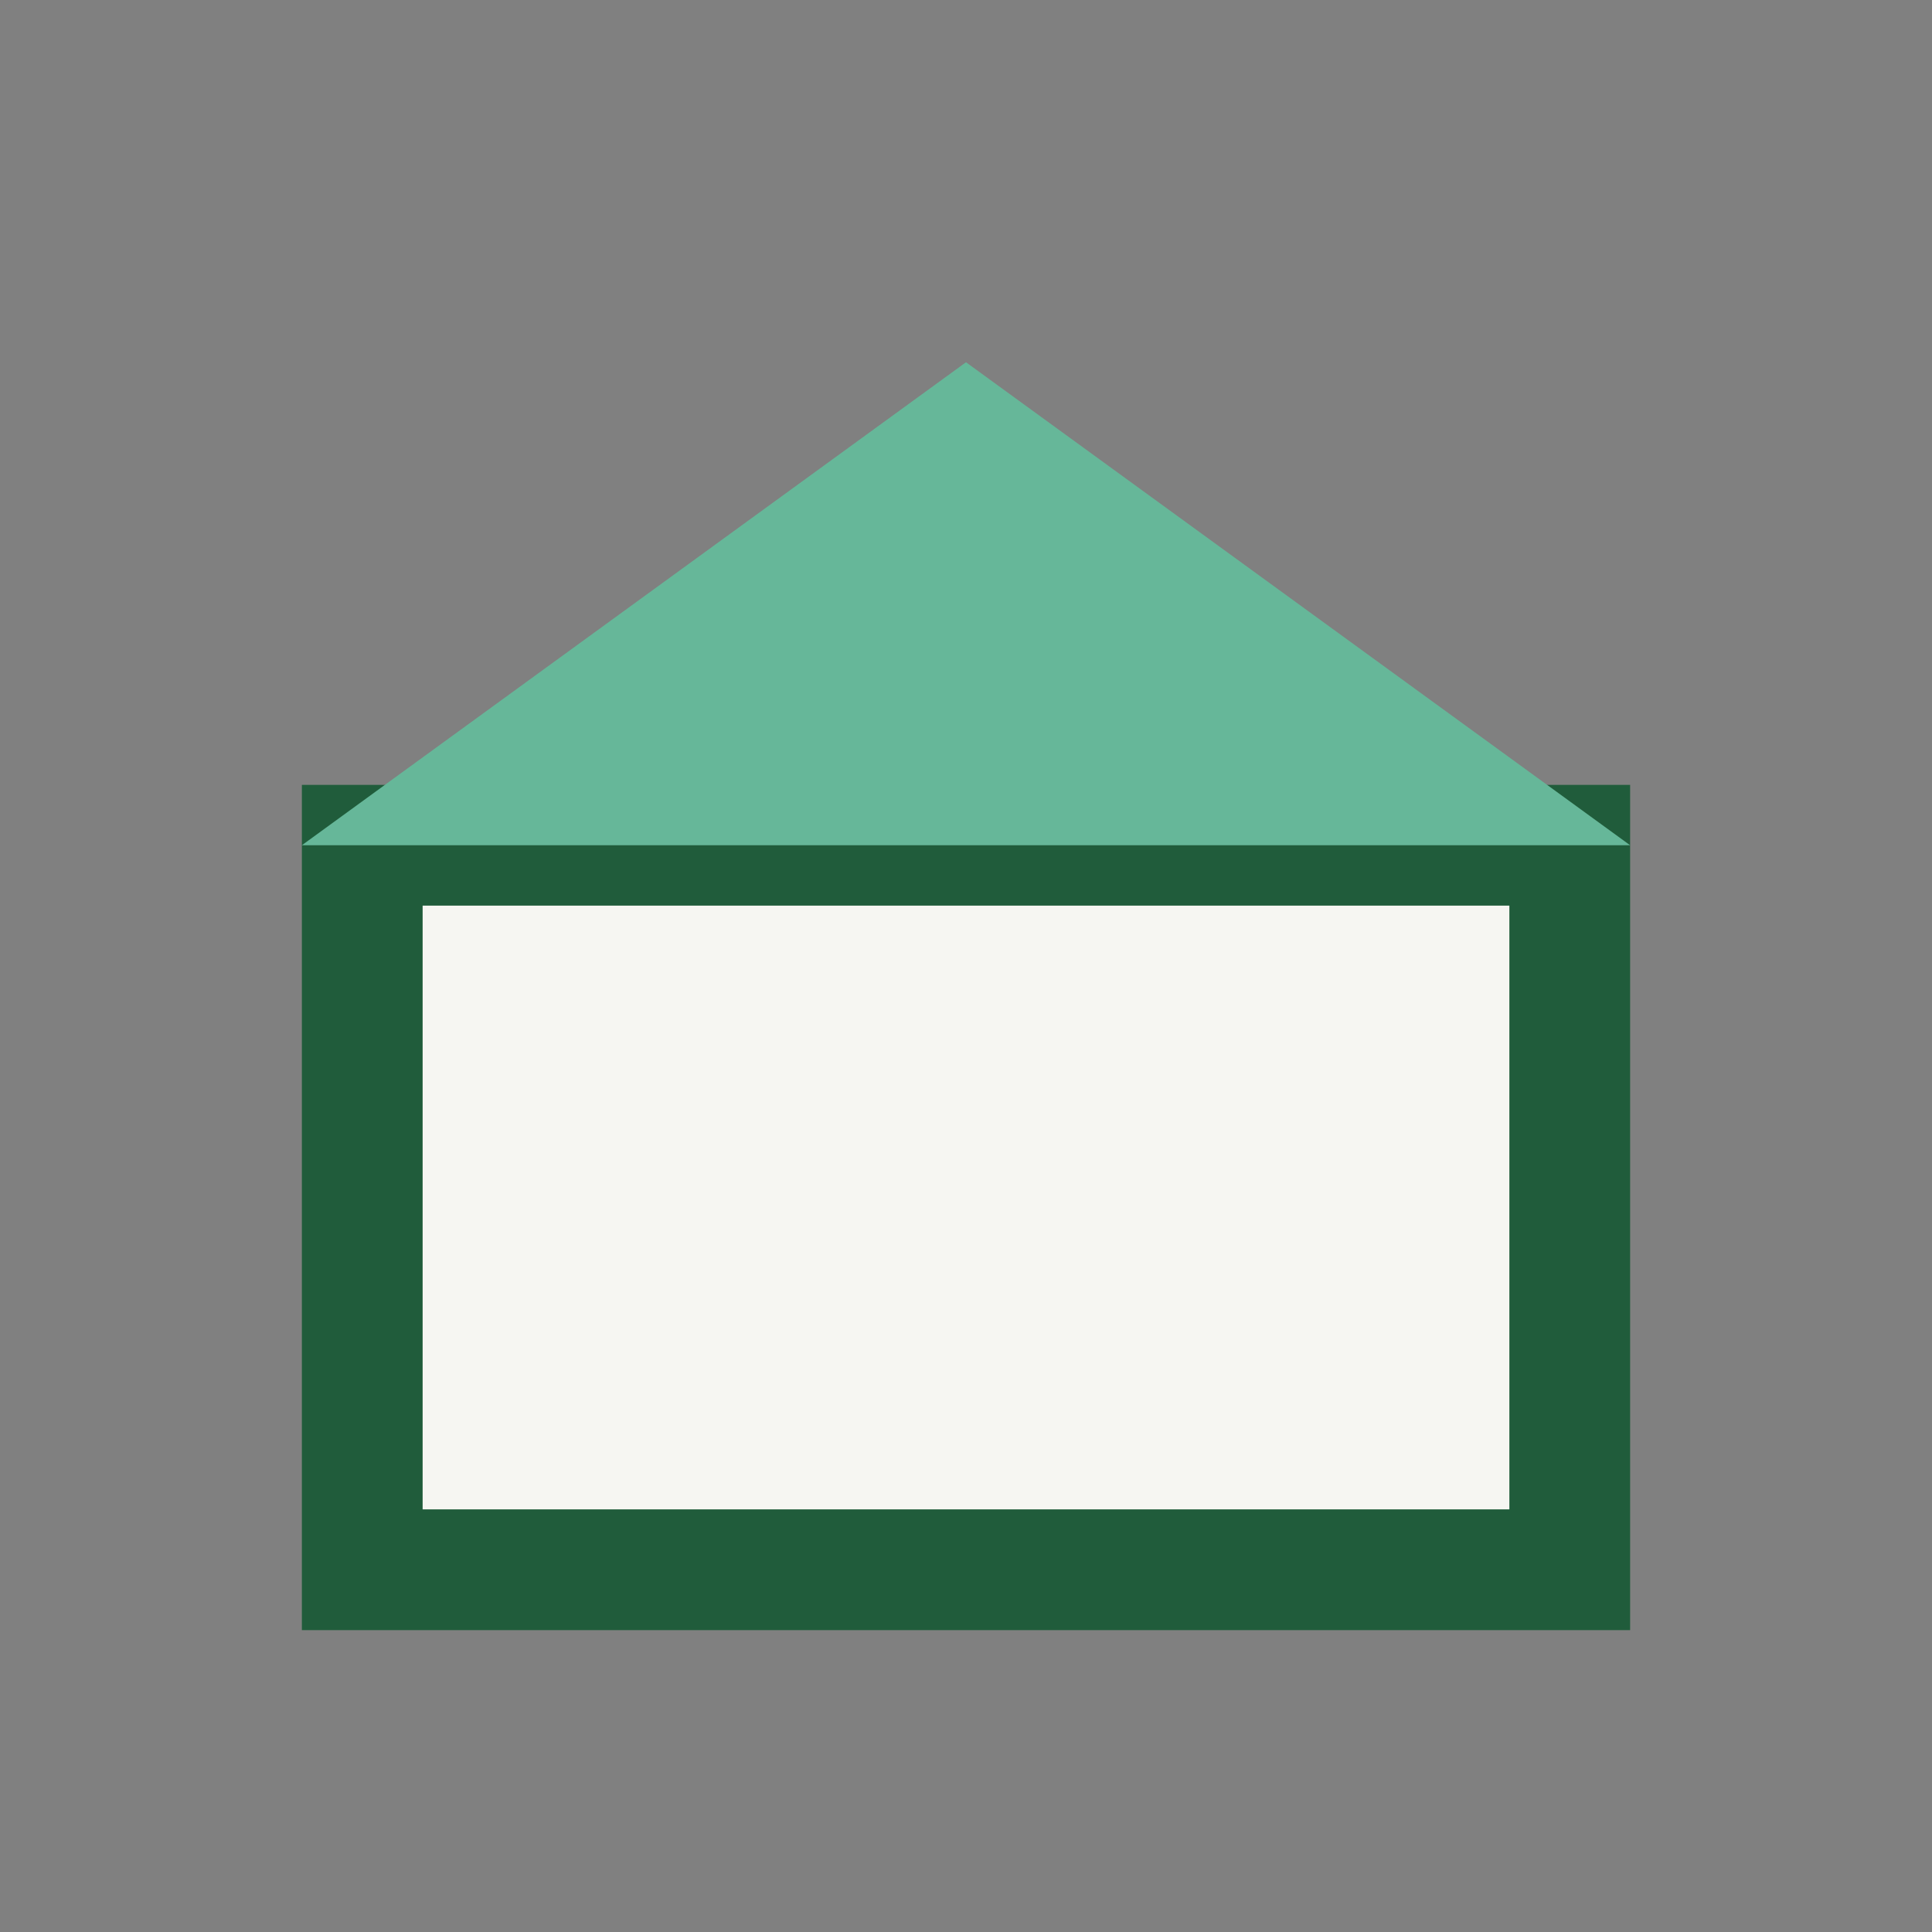
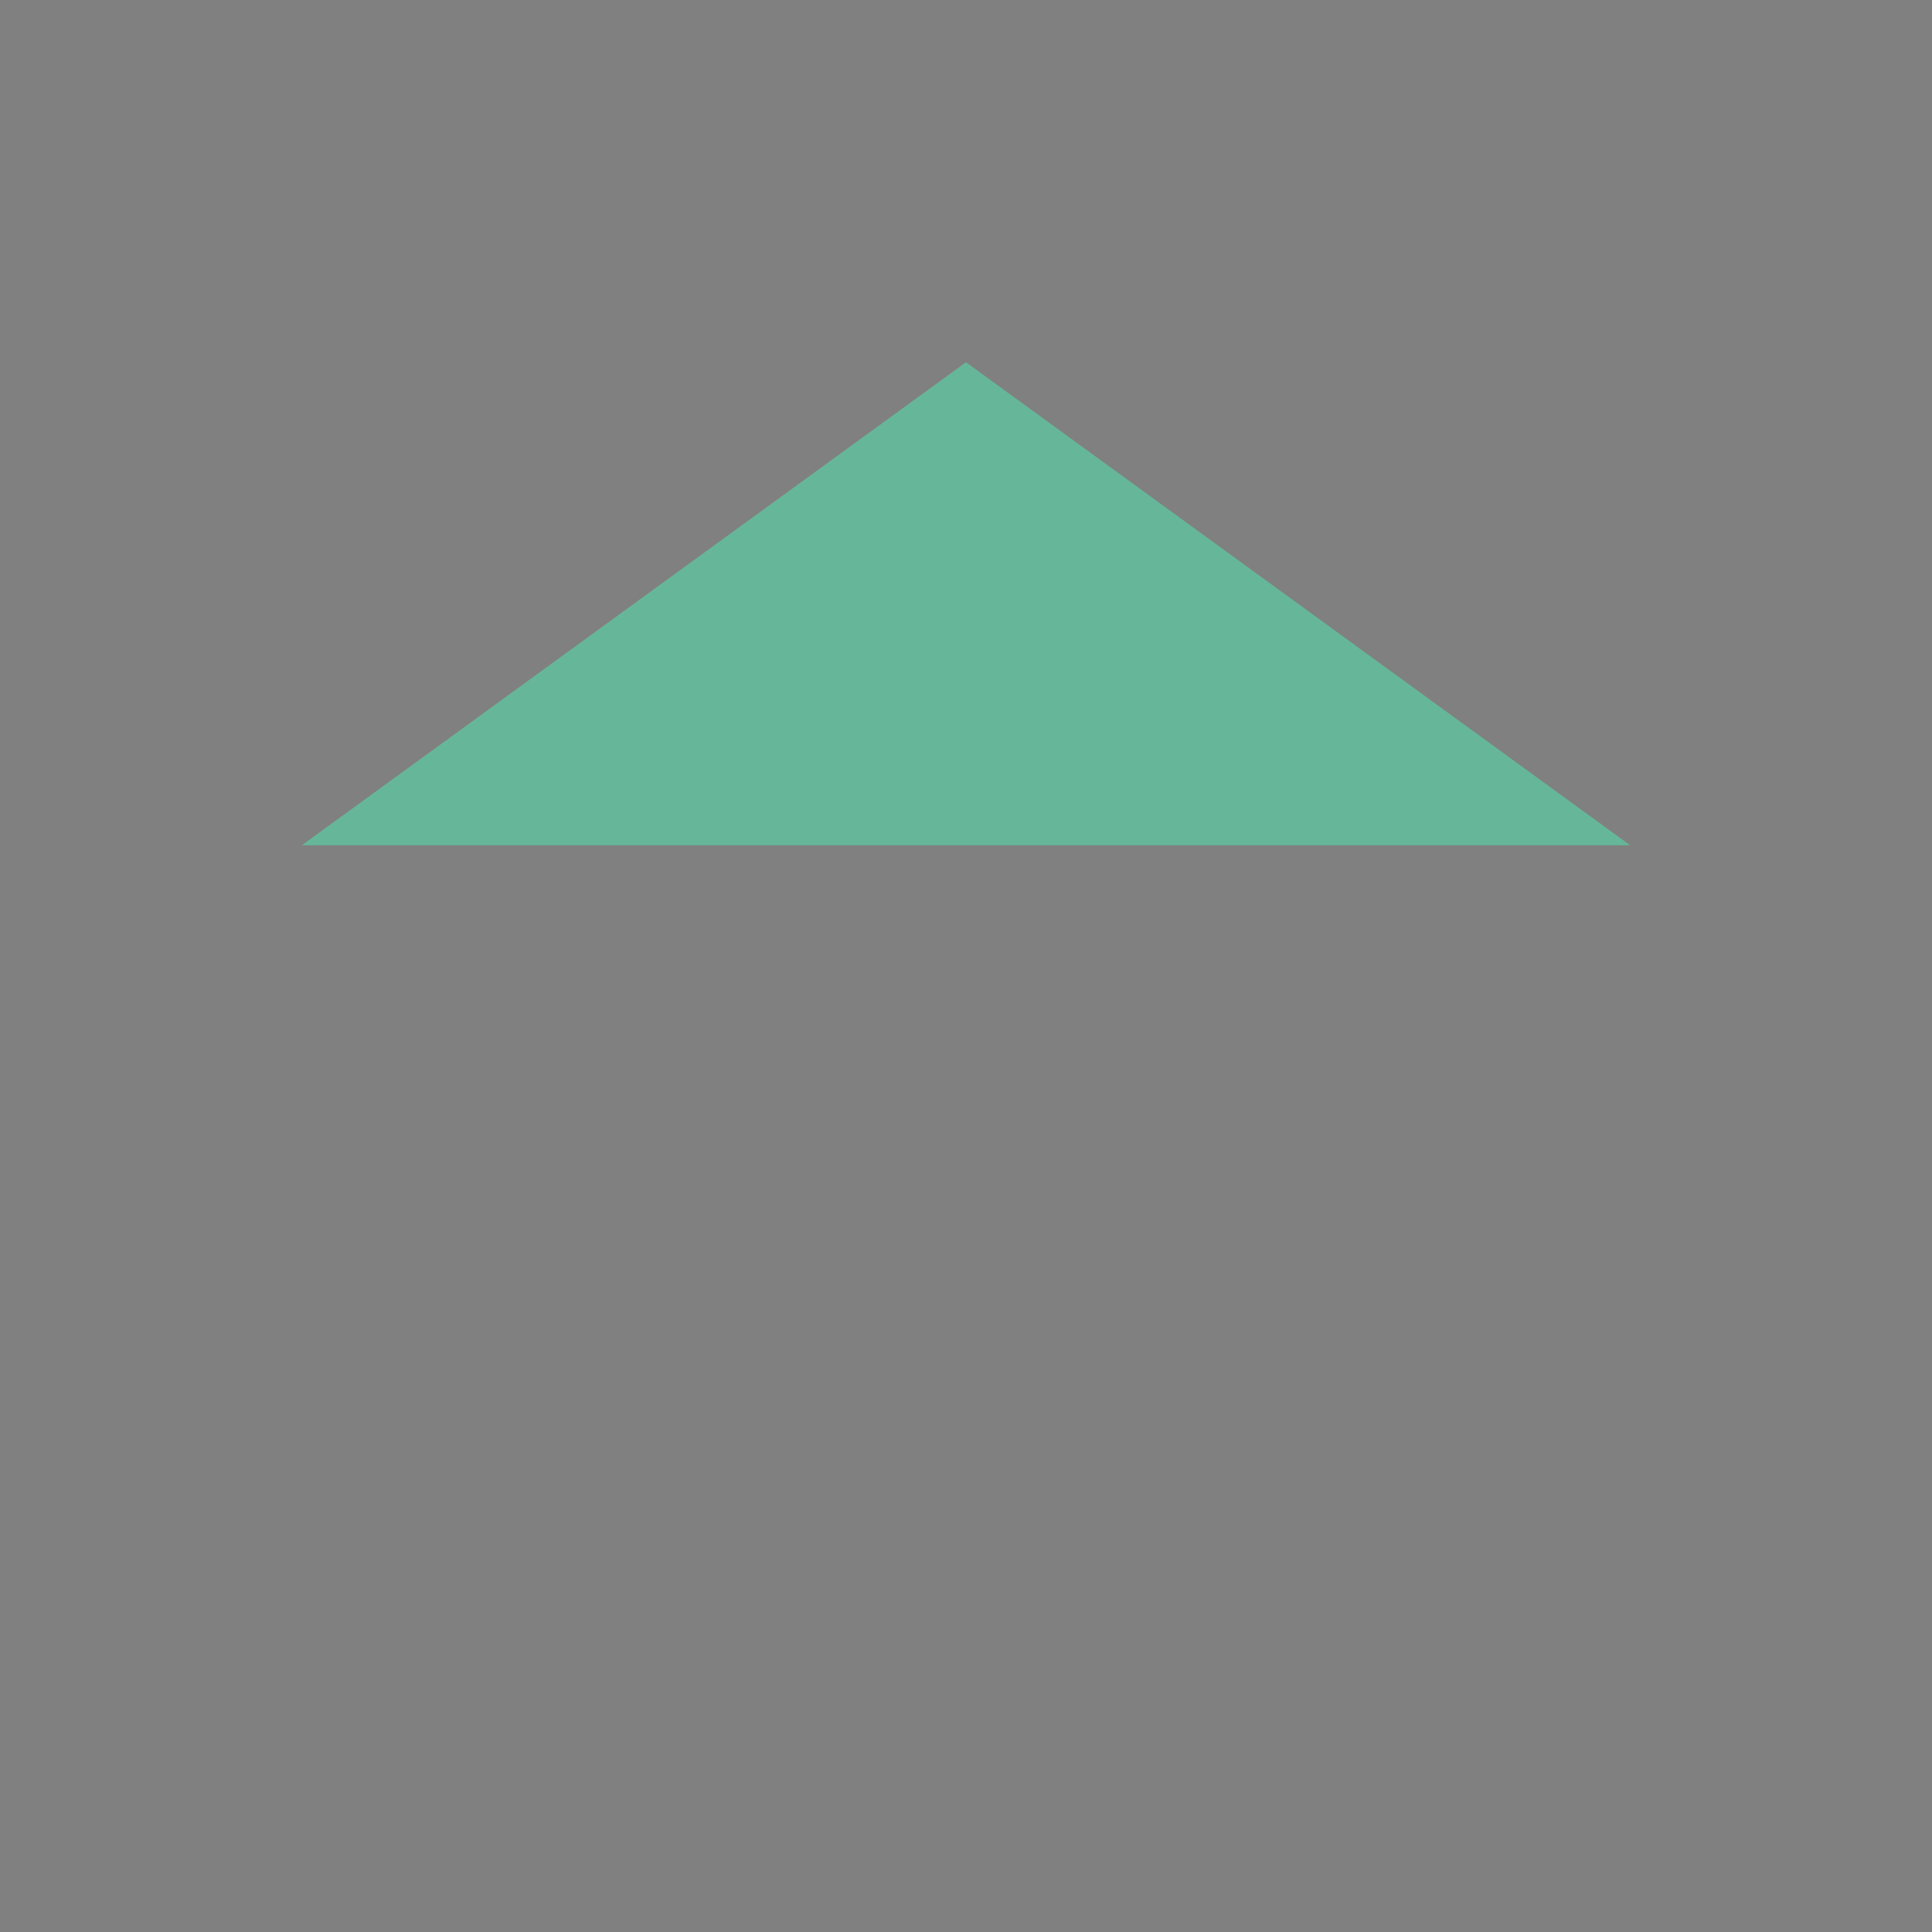
<svg xmlns="http://www.w3.org/2000/svg" width="32" height="32" viewBox="0 0 32 32">
  <rect x="0" y="0" width="32" height="32" fill="#808080" stroke="none" />
-   <rect x="6" y="14" width="20" height="12" fill="#F6F6F2" stroke="#205C3B" stroke-width="2" />
  <polygon points="16,6 27,14 5,14" fill="#66B799" />
</svg>